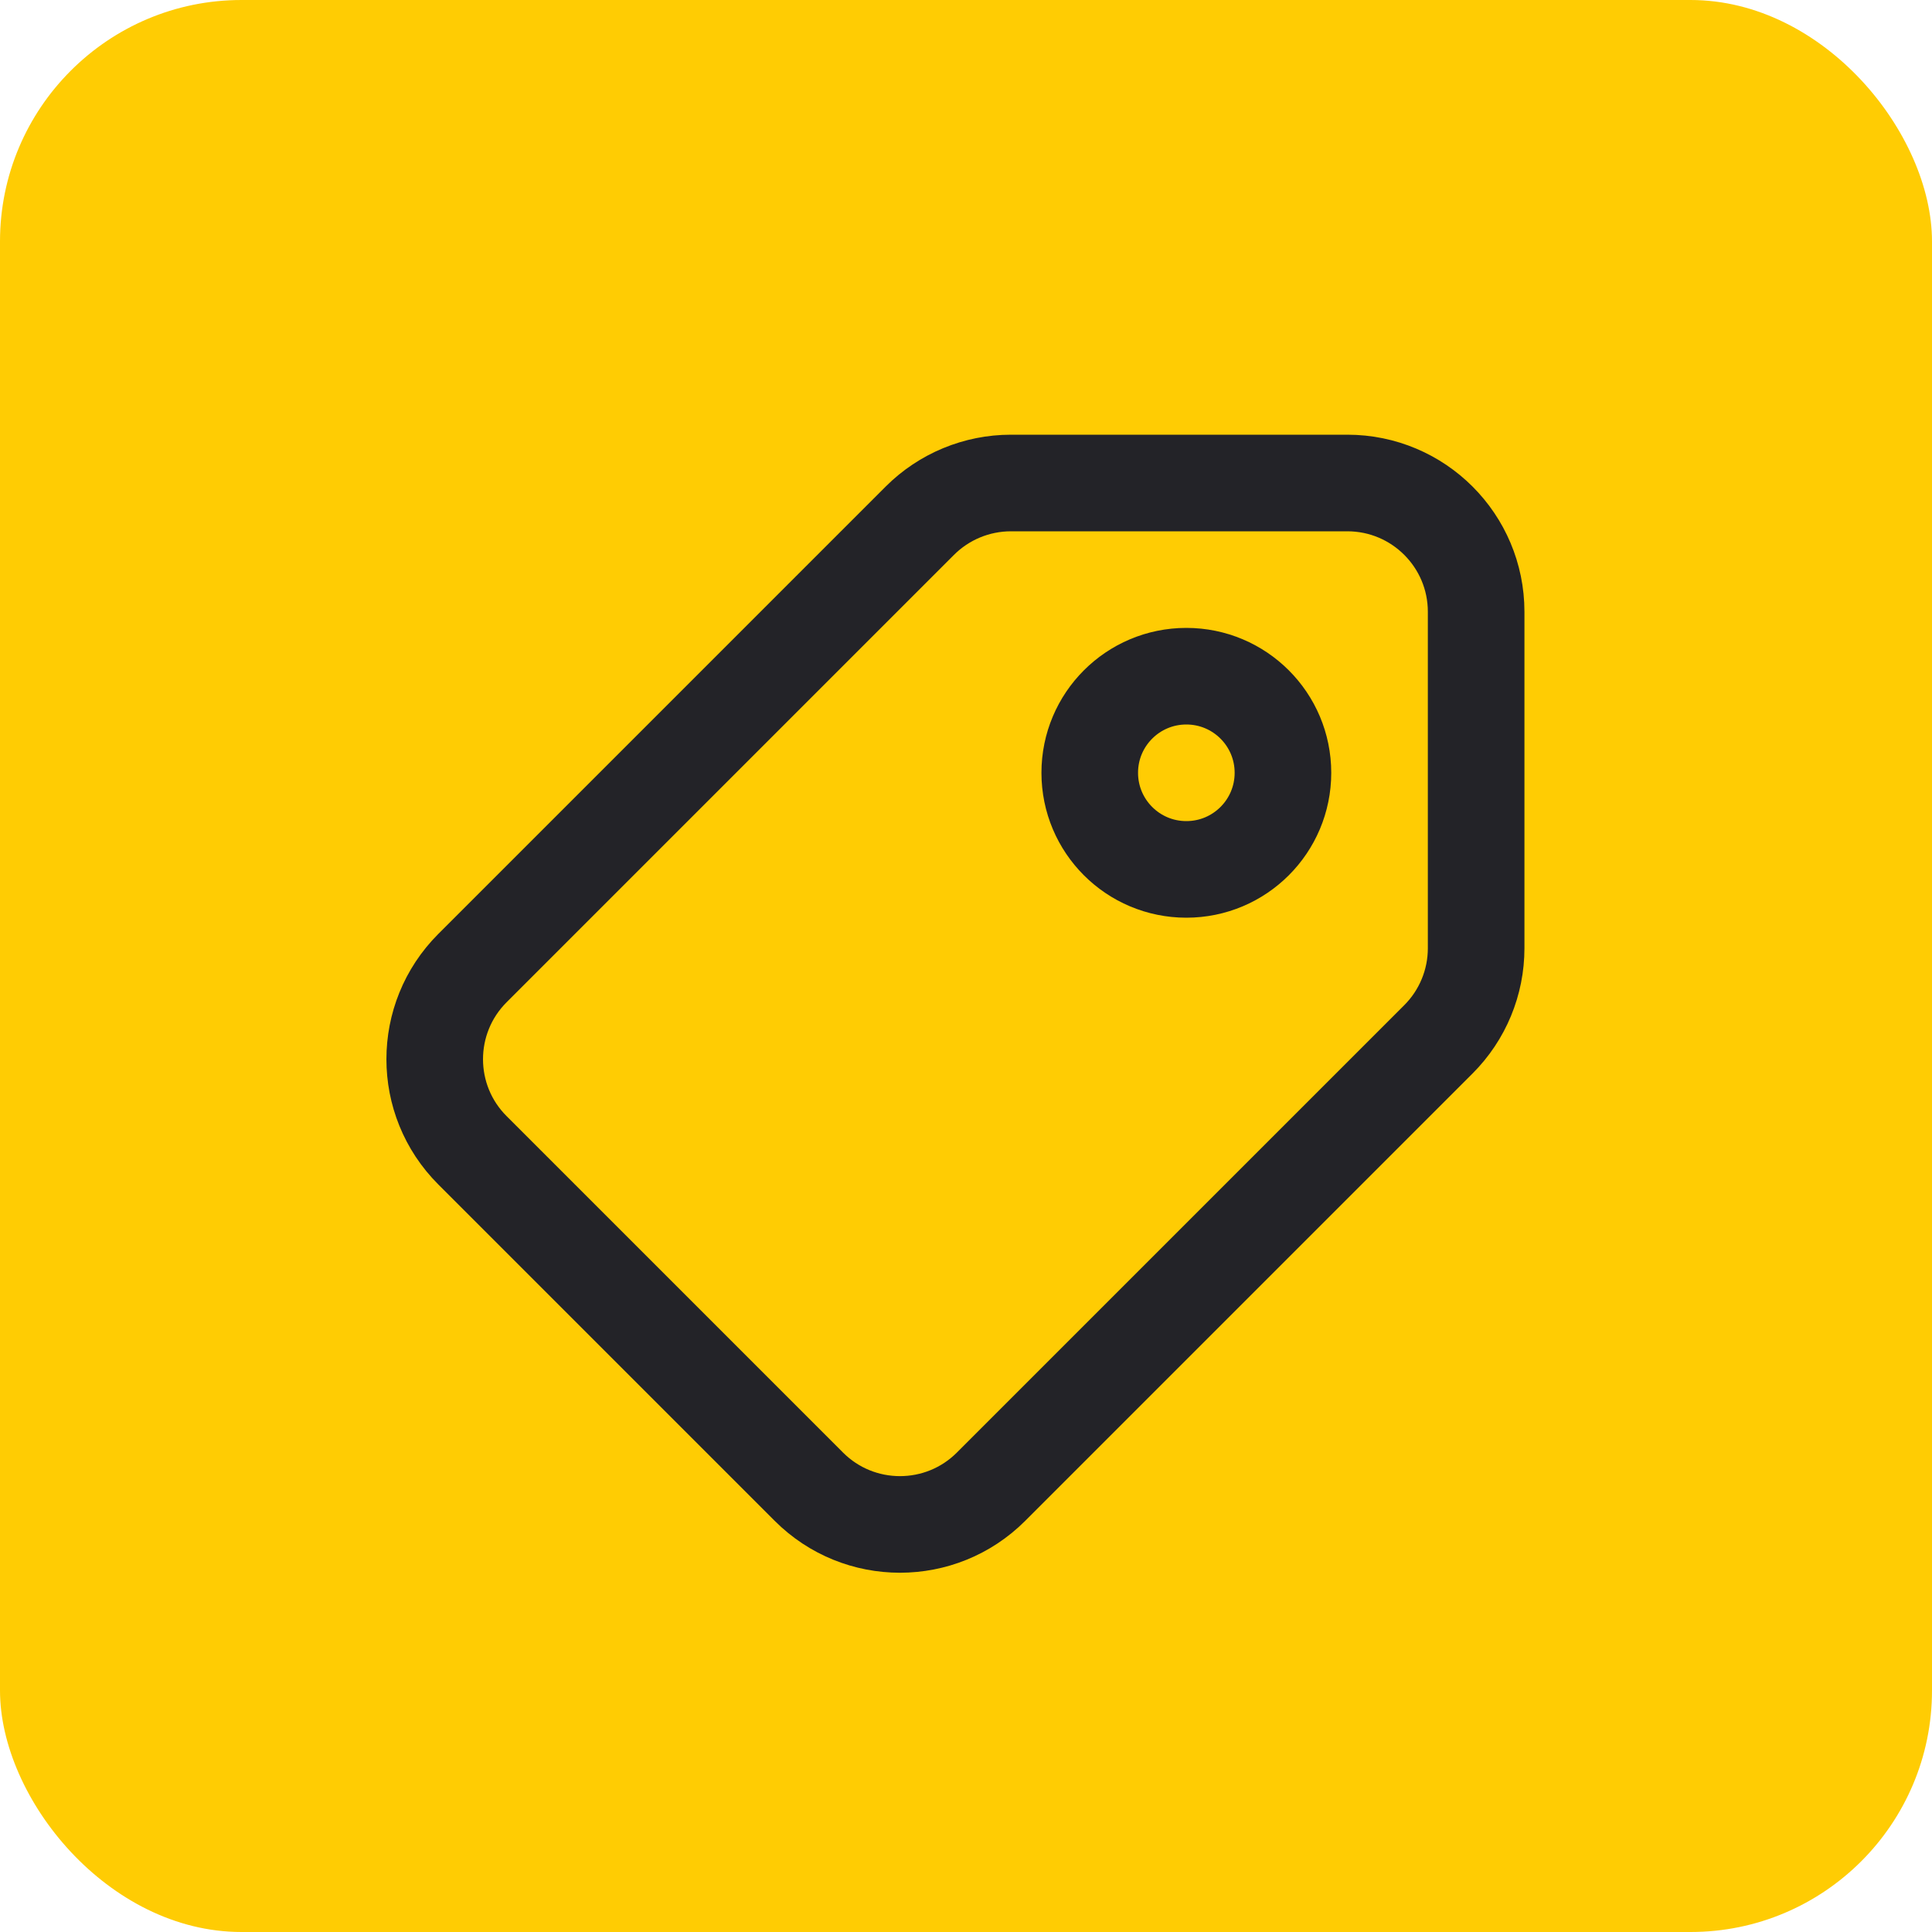
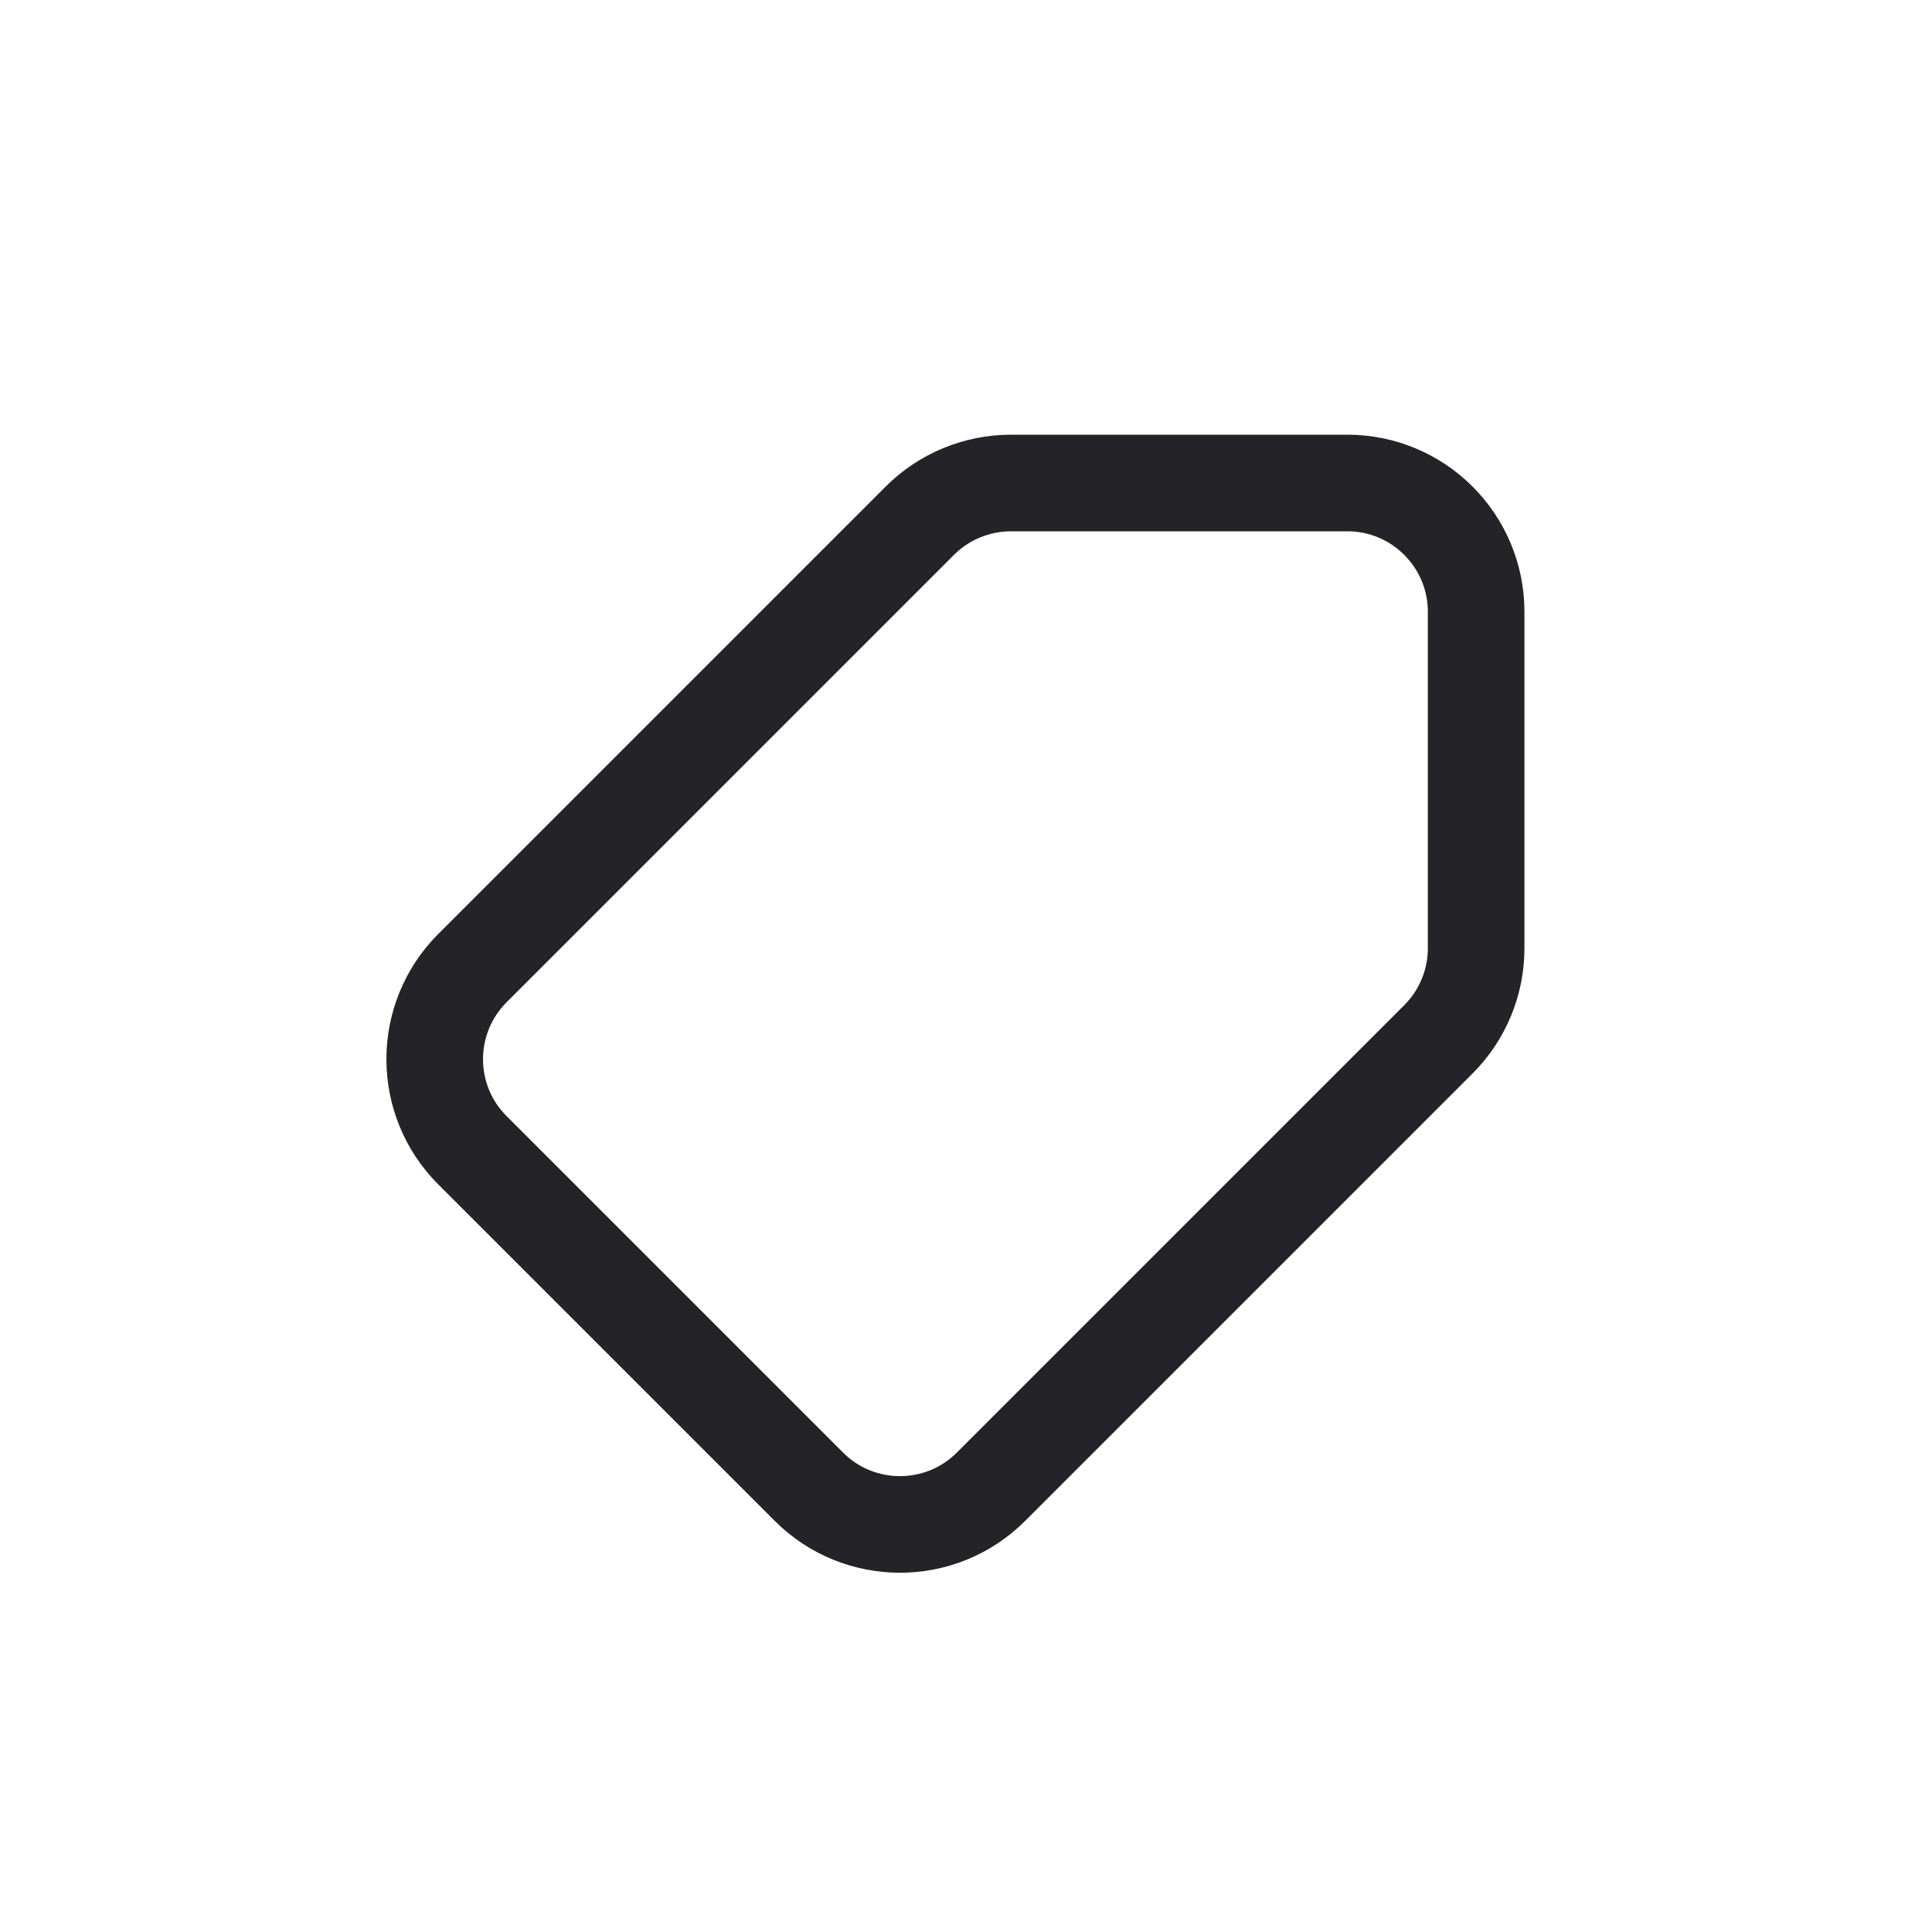
<svg xmlns="http://www.w3.org/2000/svg" width="40" height="40" viewBox="0 0 40 40" fill="none">
-   <rect width="40" height="40" rx="5" fill="#FFCC03" />
  <path d="M20.93 10H27.895C29.368 10 30.562 11.194 30.562 12.667V19.632C30.562 20.34 30.281 21.018 29.781 21.518L20.518 30.781C19.477 31.822 17.788 31.822 16.747 30.781L9.781 23.815C8.74 22.774 8.74 21.086 9.781 20.044L19.044 10.781C19.544 10.281 20.223 10 20.93 10Z" stroke="#232328" stroke-width="2" stroke-linejoin="round" />
-   <path d="M22.562 16C22.562 17.105 23.457 18 24.562 18C25.667 18 26.562 17.105 26.562 16C26.562 14.895 25.667 14 24.562 14C23.457 14 22.562 14.895 22.562 16Z" stroke="#232328" stroke-width="2" stroke-linejoin="round" />
</svg>